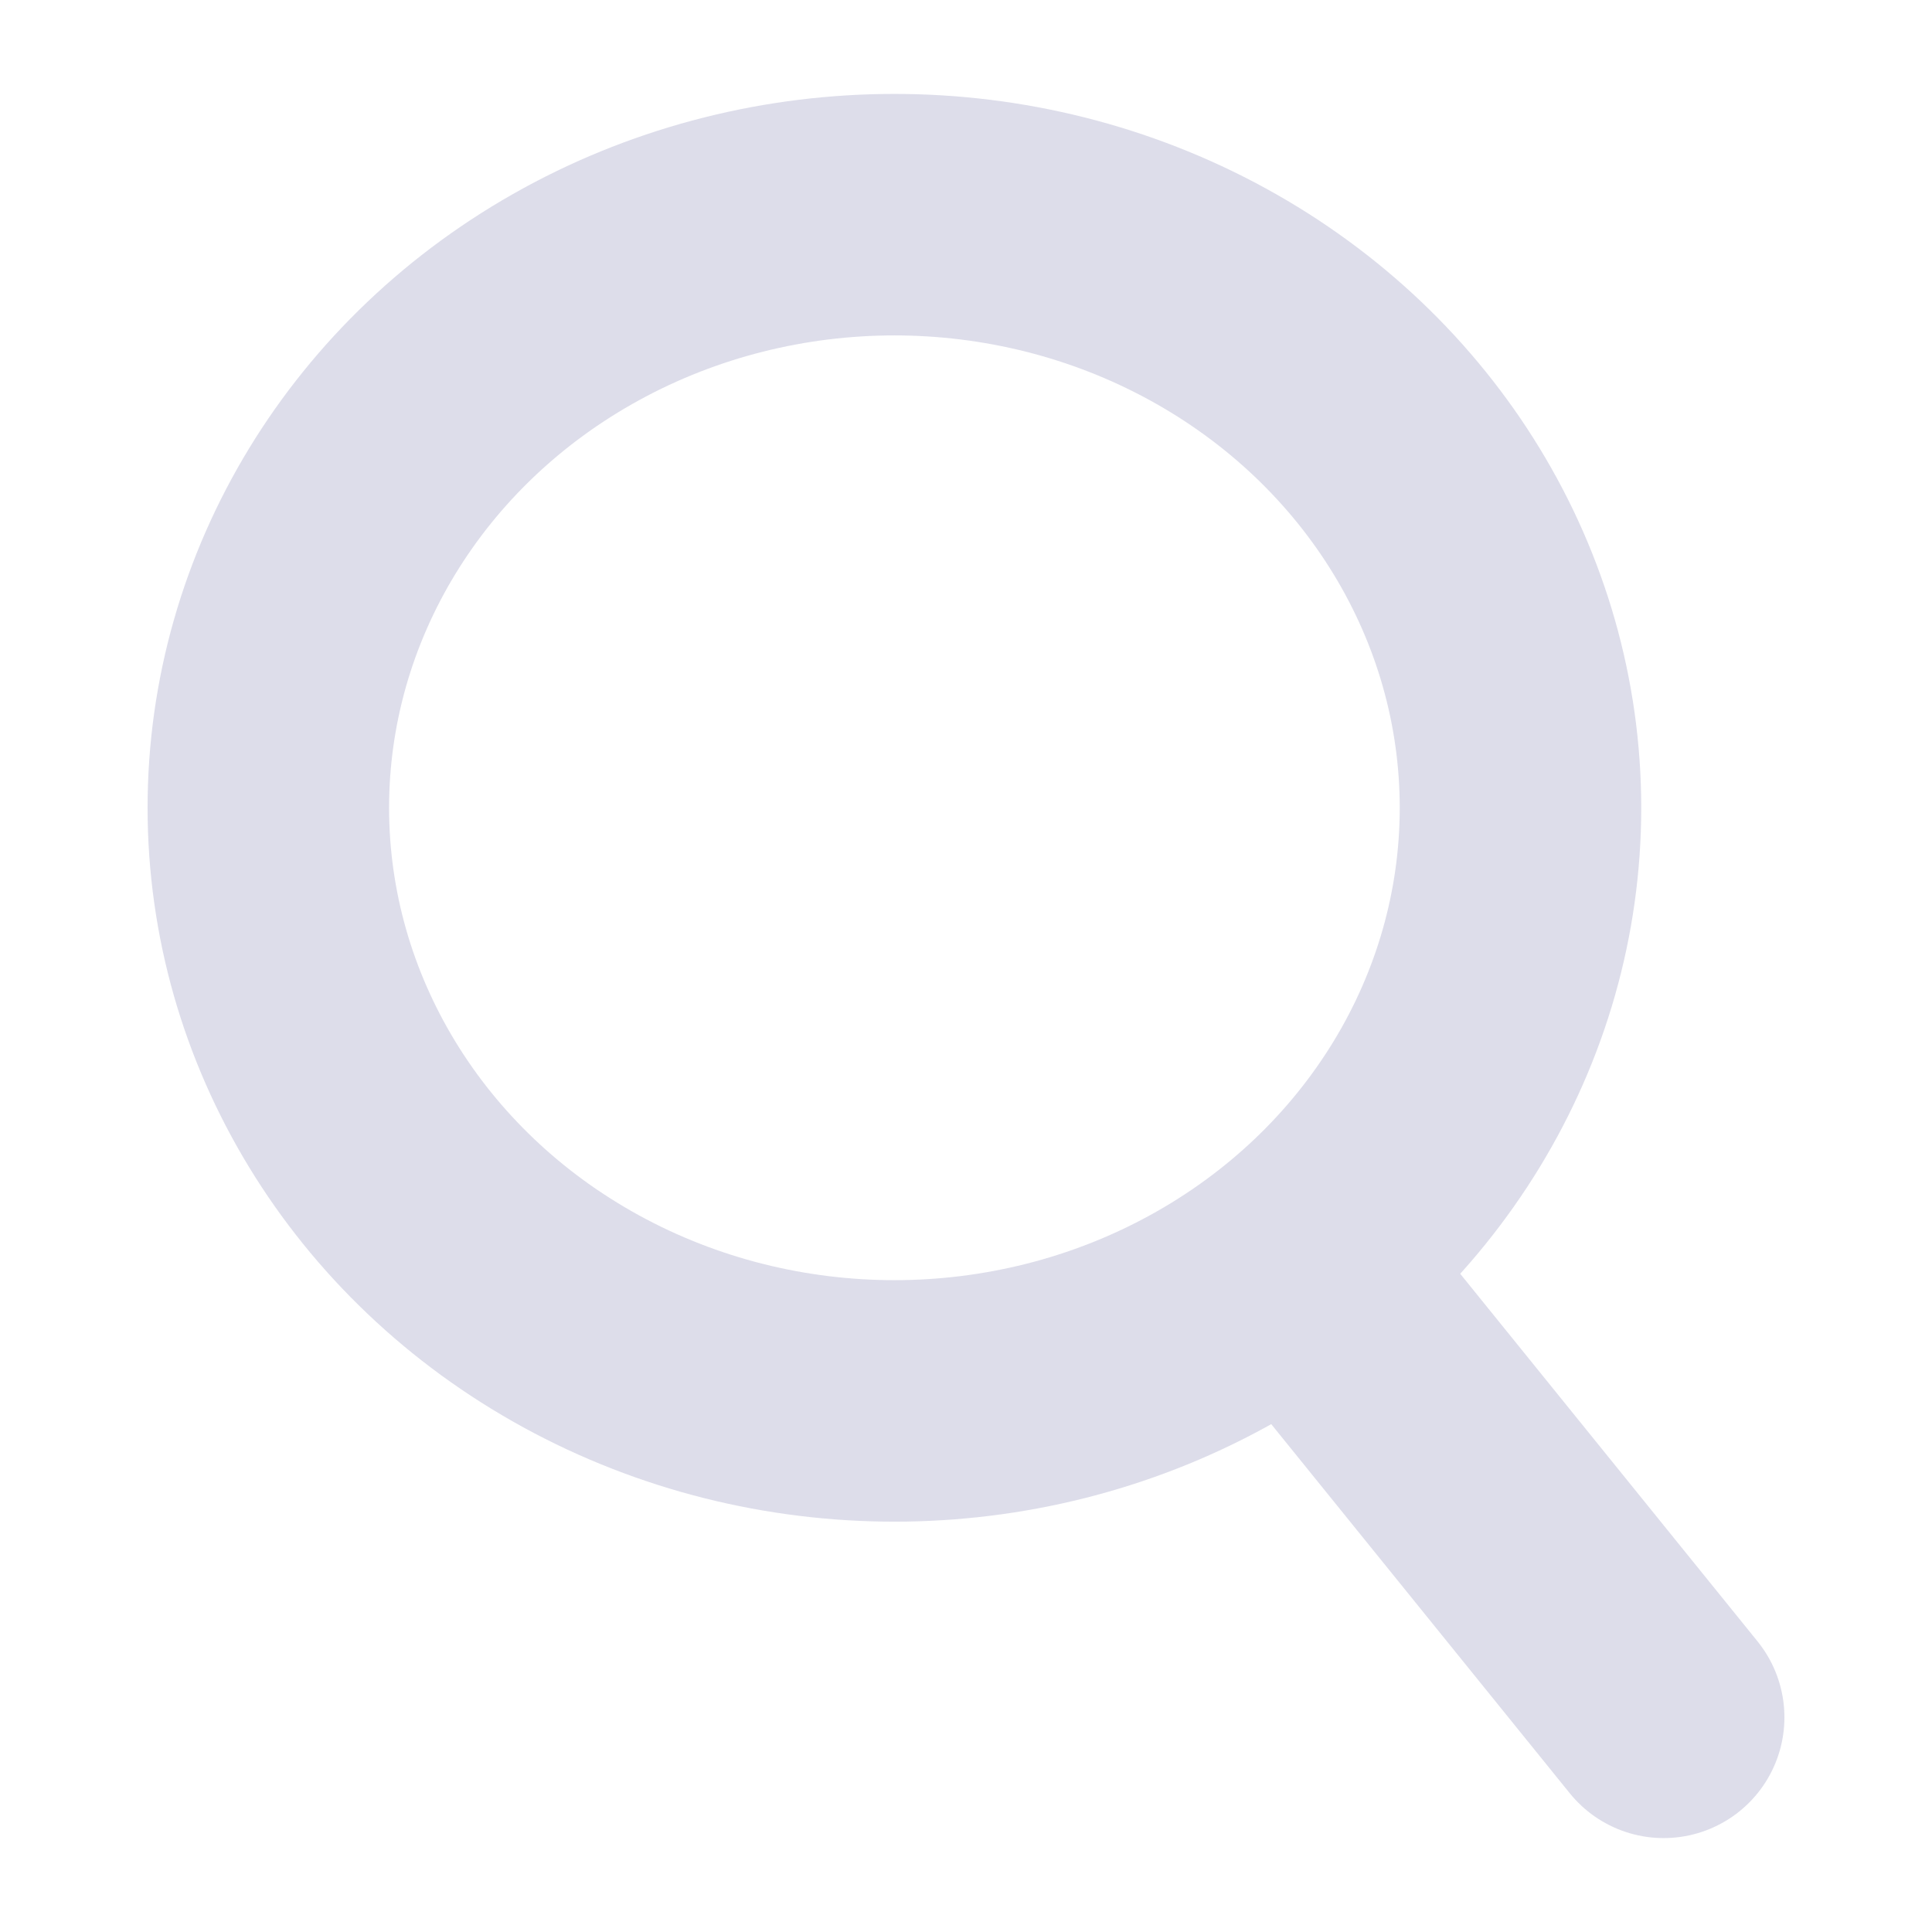
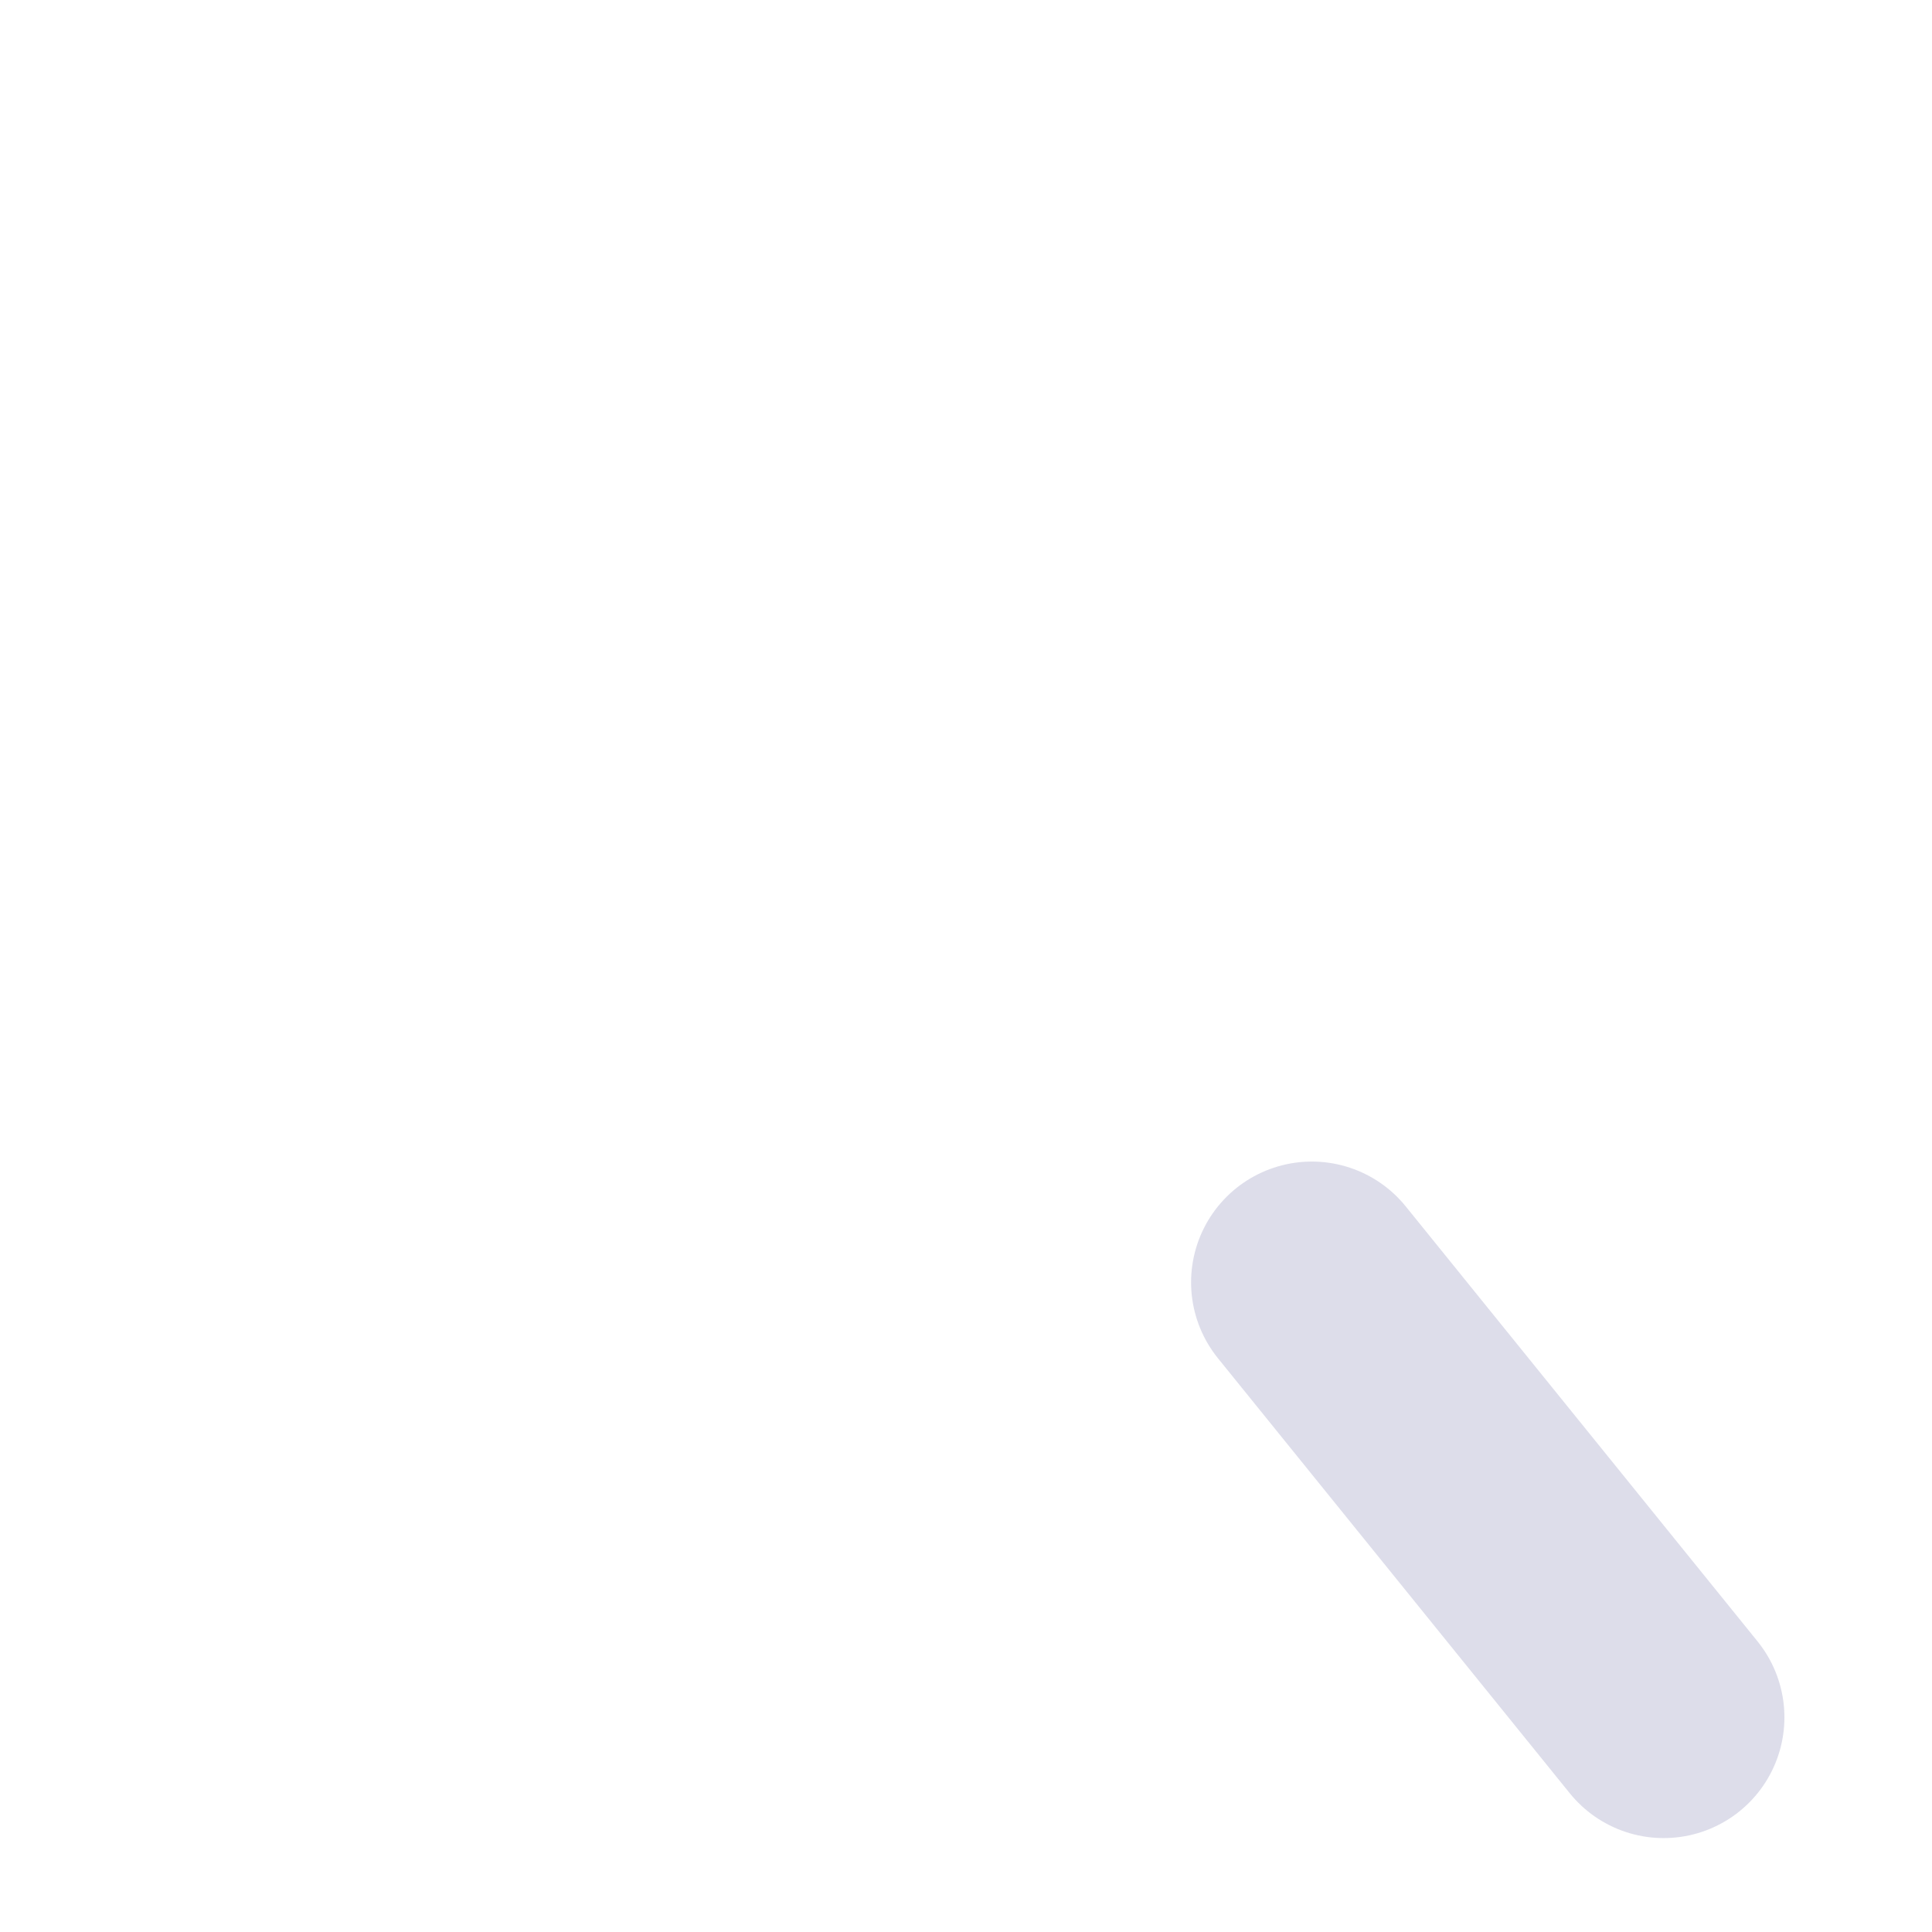
<svg xmlns="http://www.w3.org/2000/svg" width="20px" height="20px" viewBox="0 0 17 18" version="1.1">
  <g id="Visual-Design-Exploration" stroke="none" stroke-width="1" fill="none" fill-rule="evenodd">
    <g id="Resources" transform="translate(-986, -1681)" fill-rule="nonzero" stroke="#ddddea" stroke-width="2.25">
      <g id="Group-17" transform="translate(120, 1673)">
        <g id="Group-28" transform="translate(868, 10)">
-           <ellipse id="Oval" cx="5.833" cy="5.526" rx="5.833" ry="5.526" />
          <path d="M9.722,9.947 L13,14" id="Line-3" stroke-linecap="round" />
        </g>
      </g>
    </g>
  </g>
</svg>